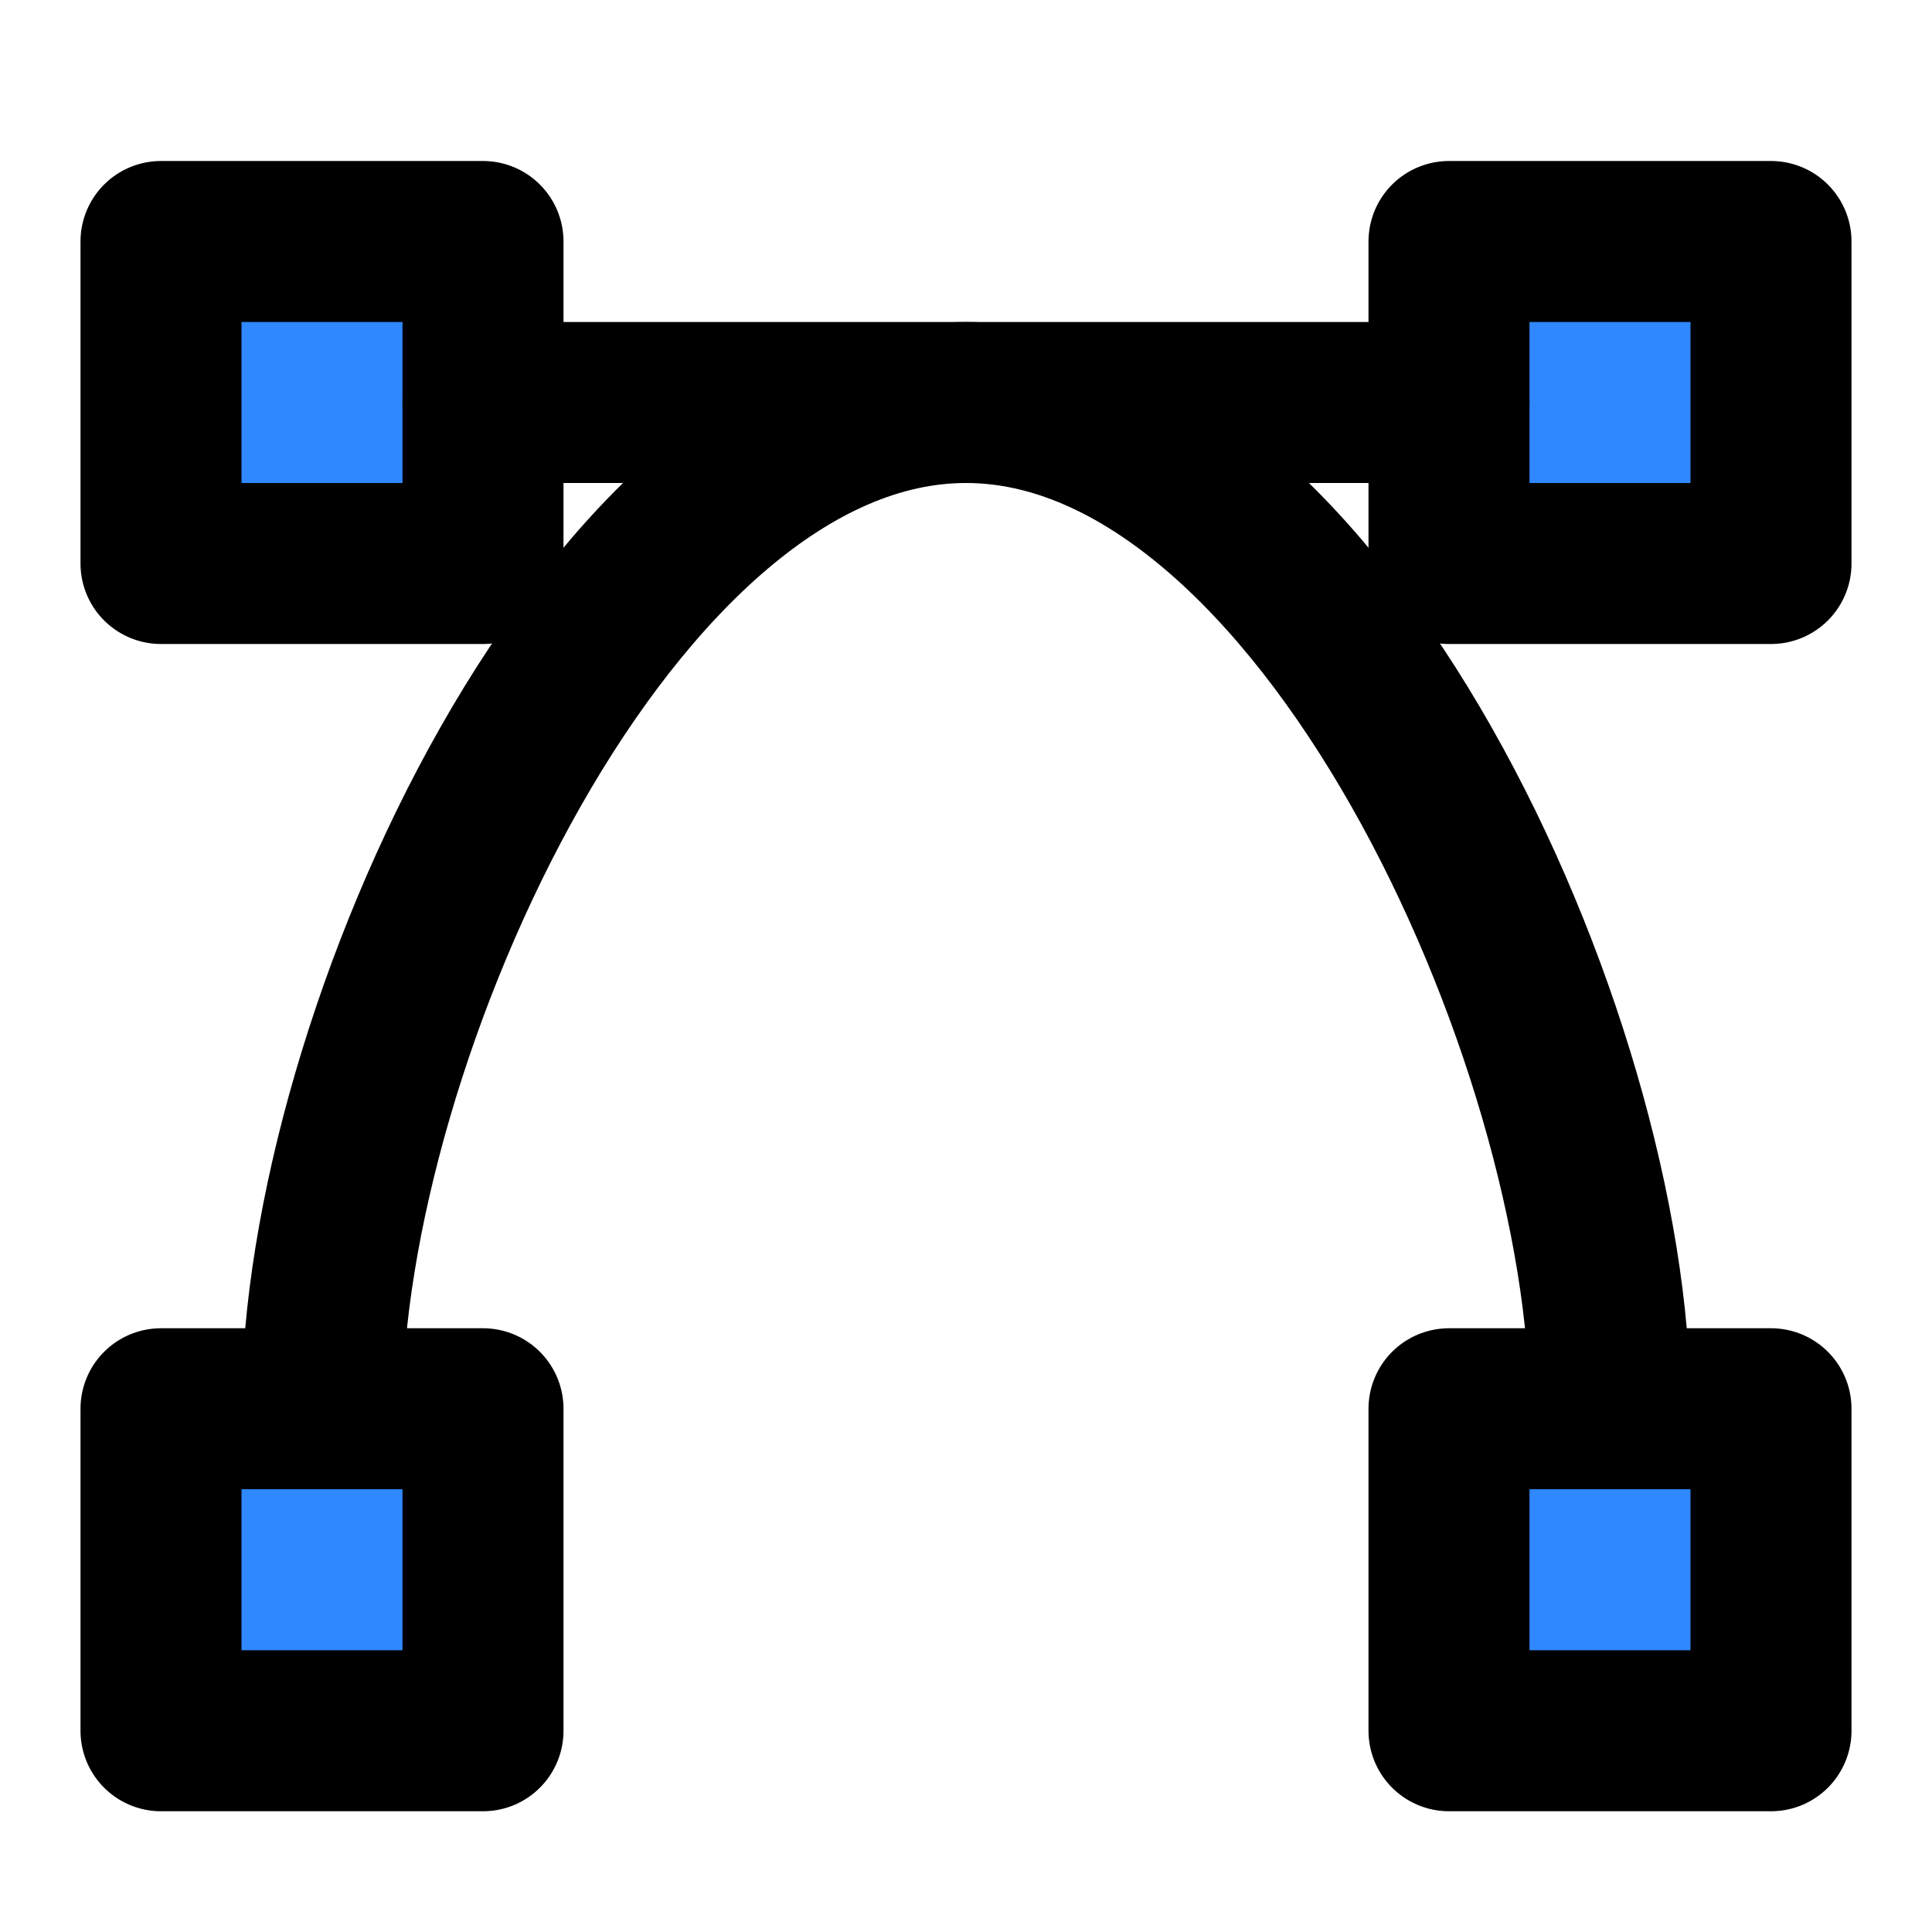
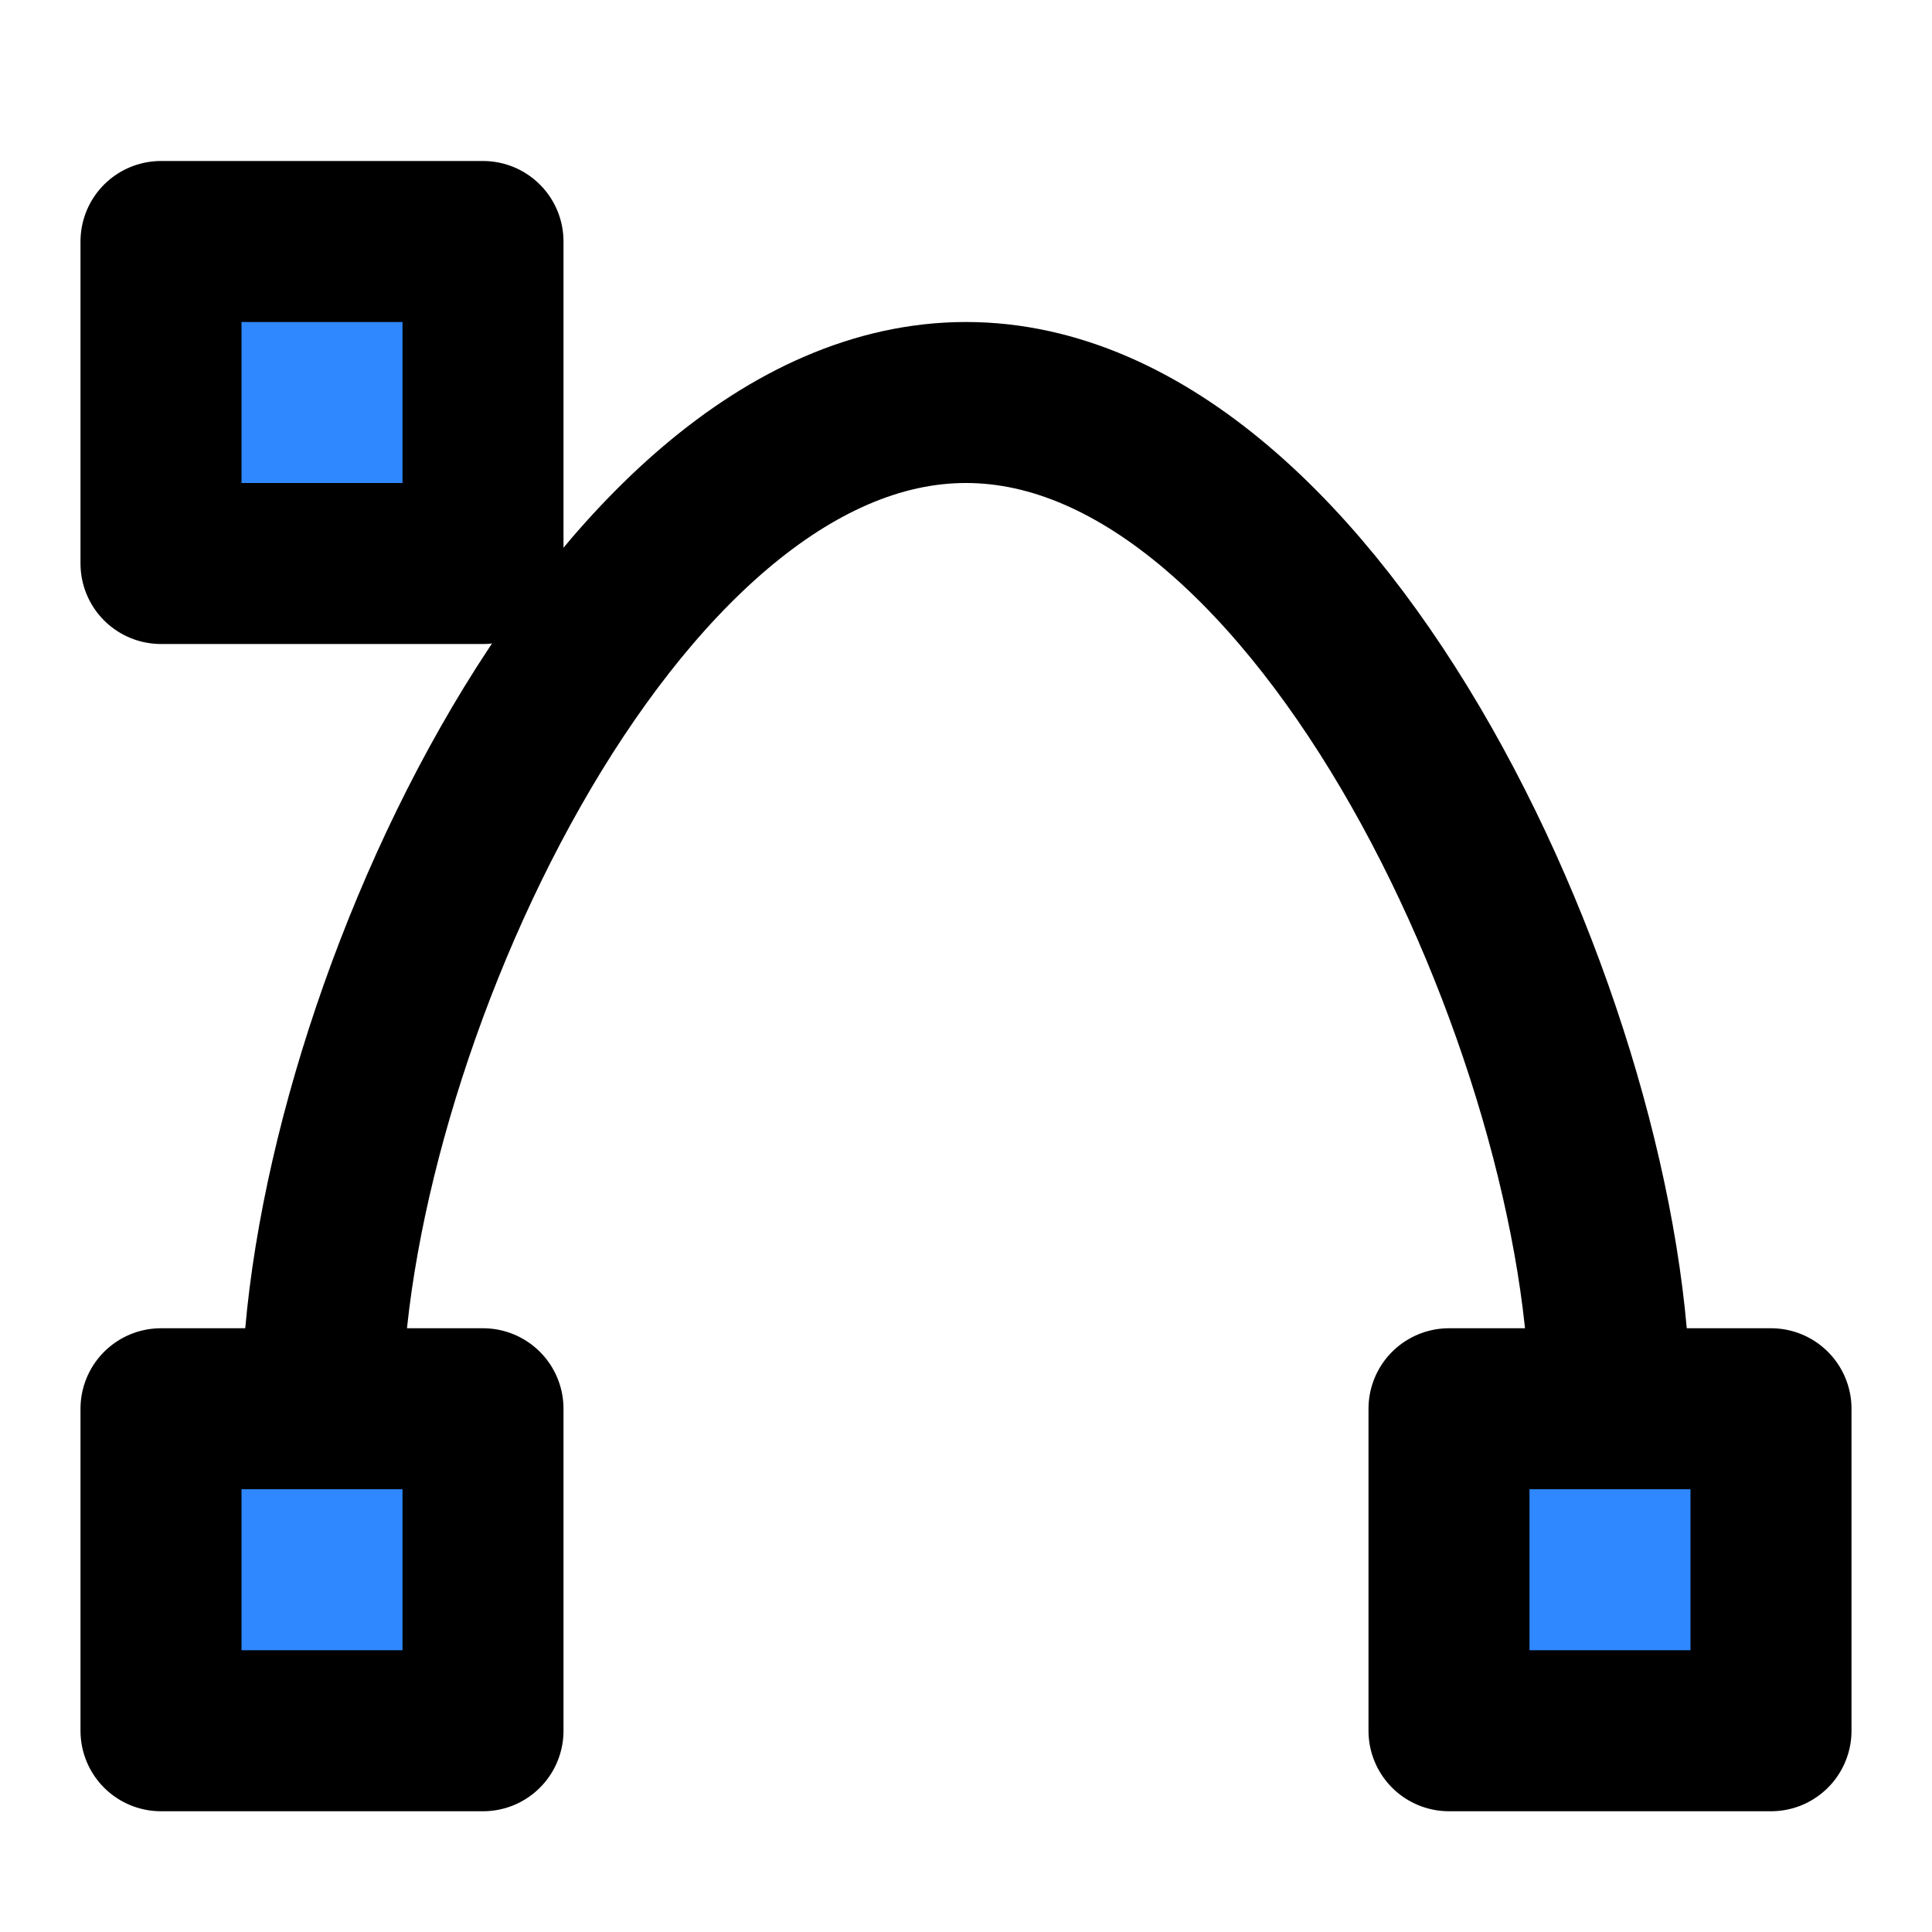
<svg xmlns="http://www.w3.org/2000/svg" width="48" height="48" viewBox="0 0 48 48" fill="none">
  <path d="M40 35C40 25.795 32.837 10 24 10C15.163 10 8 25.795 8 35" stroke="black" stroke-width="4" stroke-linecap="round" stroke-linejoin="round" />
  <rect x="4" y="35" width="8" height="8" fill="#2F88FF" stroke="black" stroke-width="4" stroke-linejoin="round" />
  <rect x="4" y="6" width="8" height="8" fill="#2F88FF" stroke="black" stroke-width="4" stroke-linejoin="round" />
  <rect x="36" y="35" width="8" height="8" fill="#2F88FF" stroke="black" stroke-width="4" stroke-linejoin="round" />
-   <rect x="36" y="6" width="8" height="8" fill="#2F88FF" stroke="black" stroke-width="4" stroke-linejoin="round" />
-   <path d="M12 10H36" stroke="black" stroke-width="4" stroke-linecap="round" stroke-linejoin="round" />
</svg>